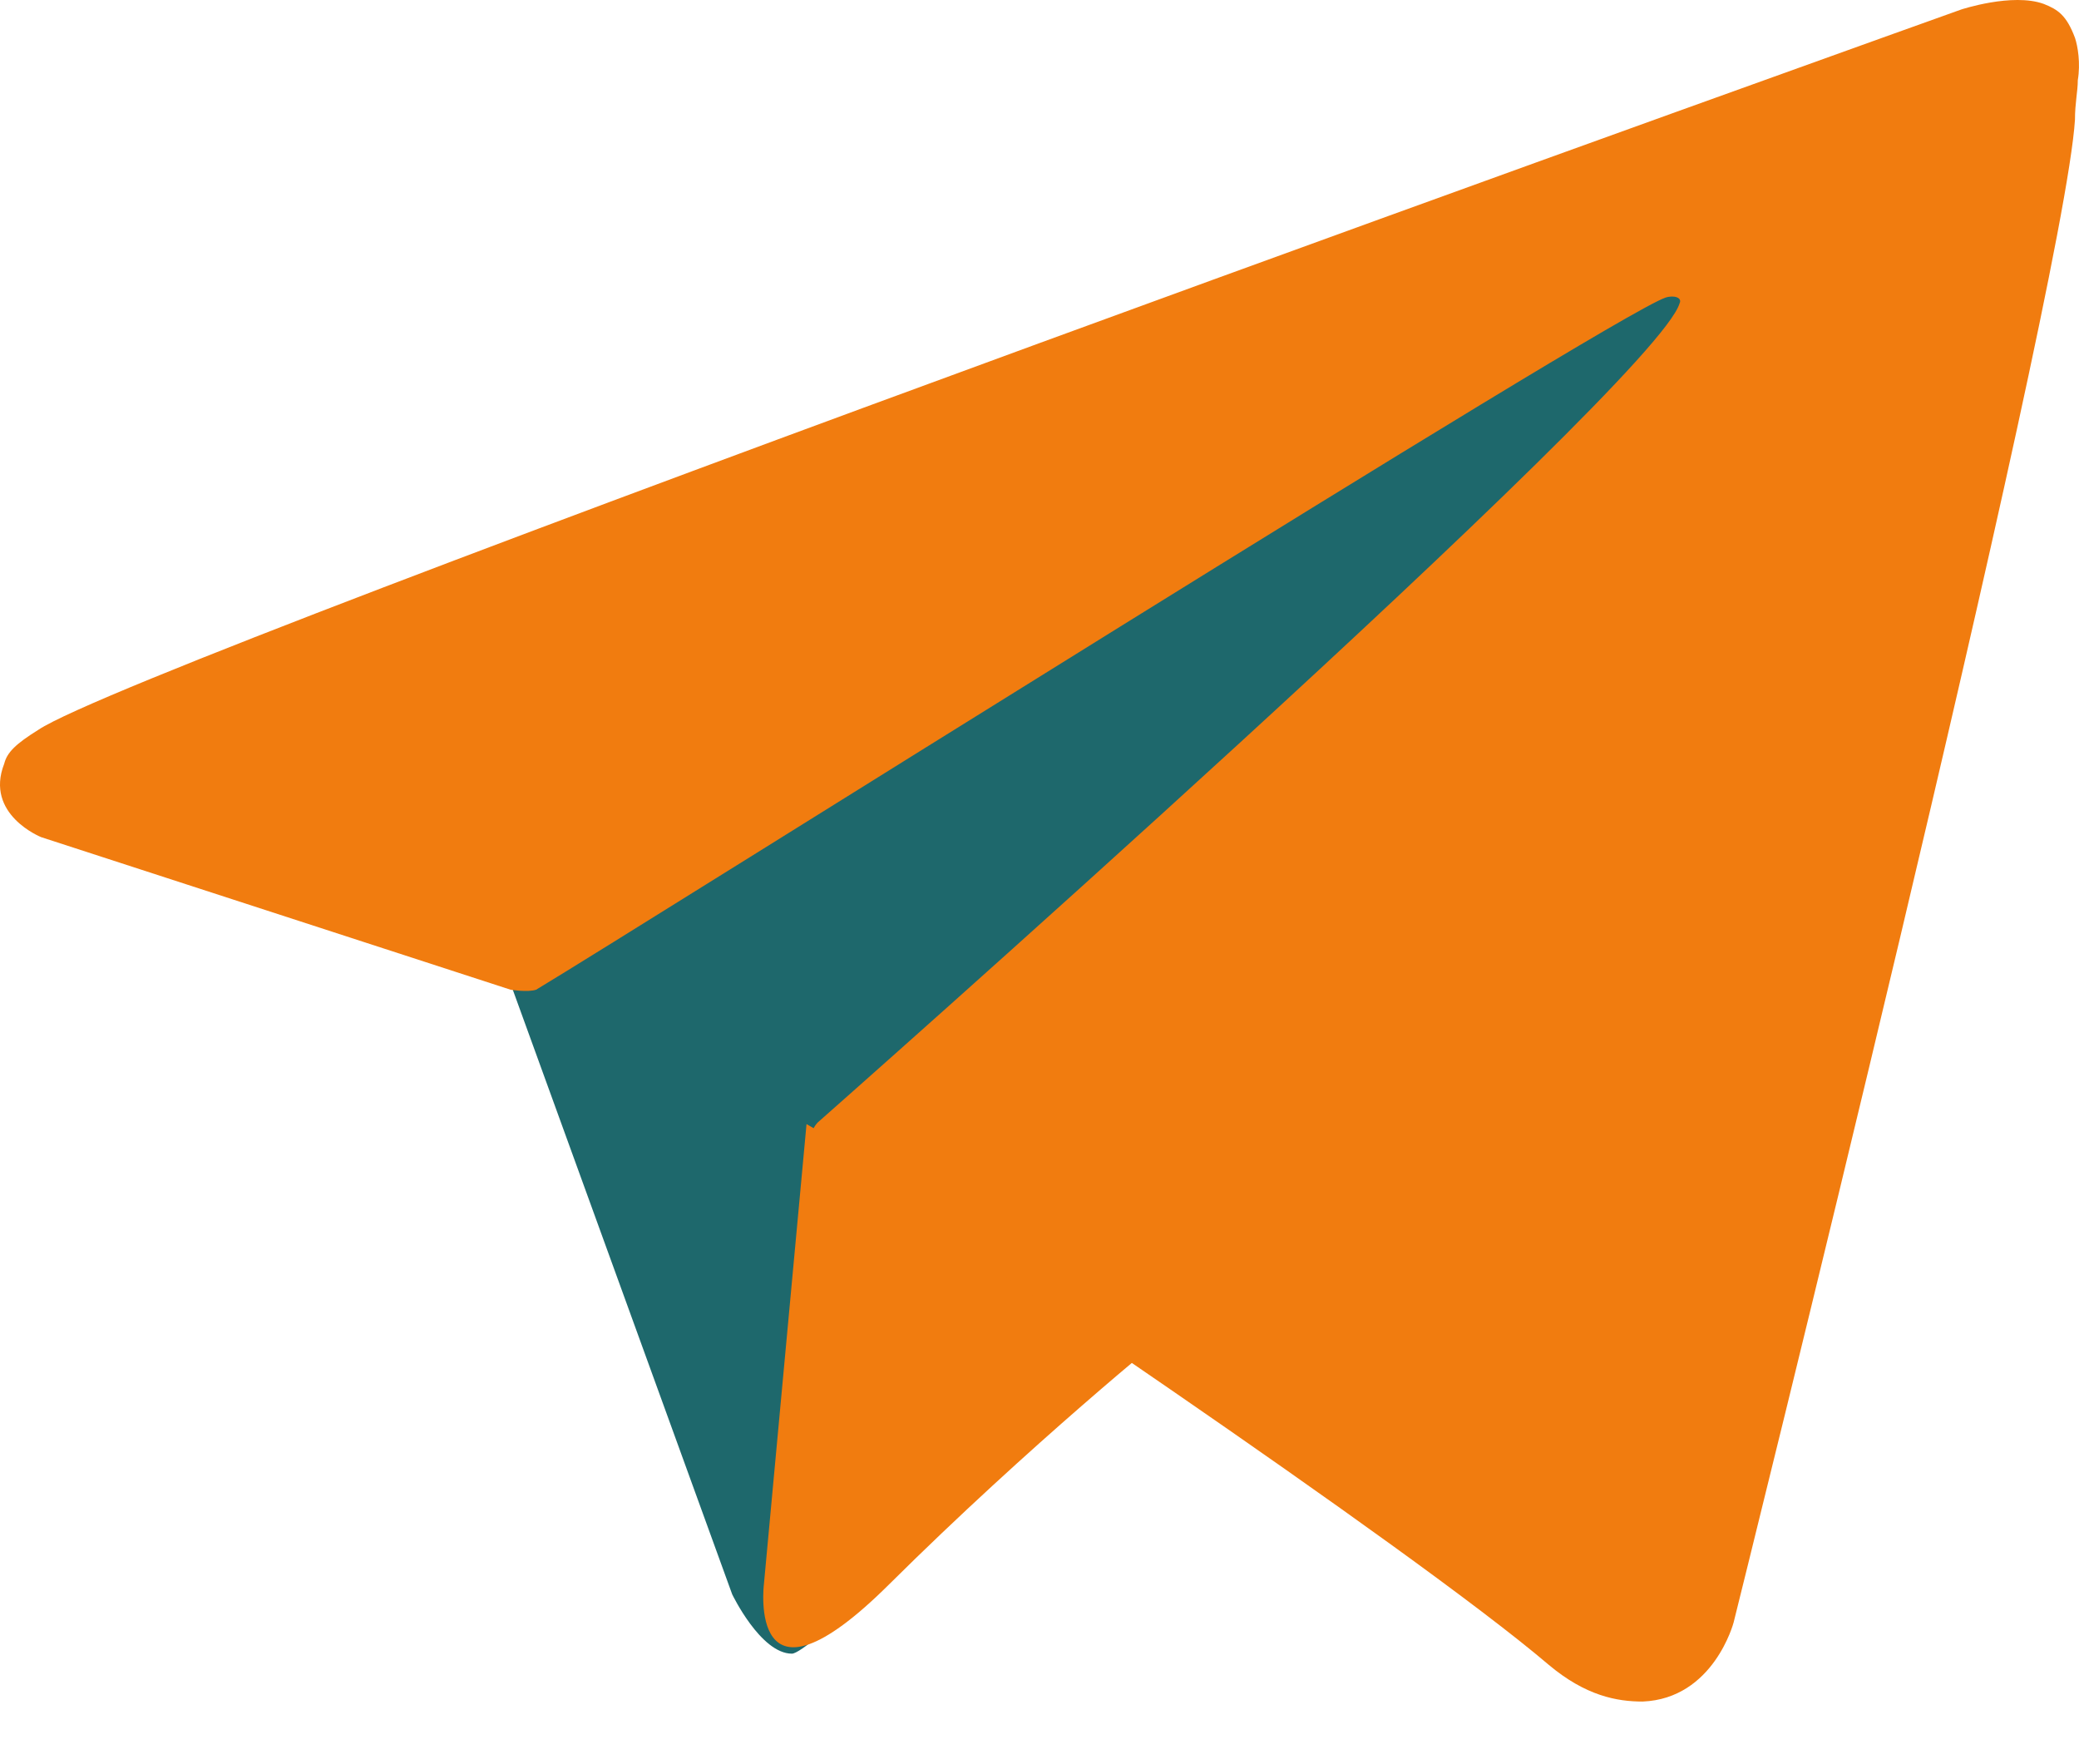
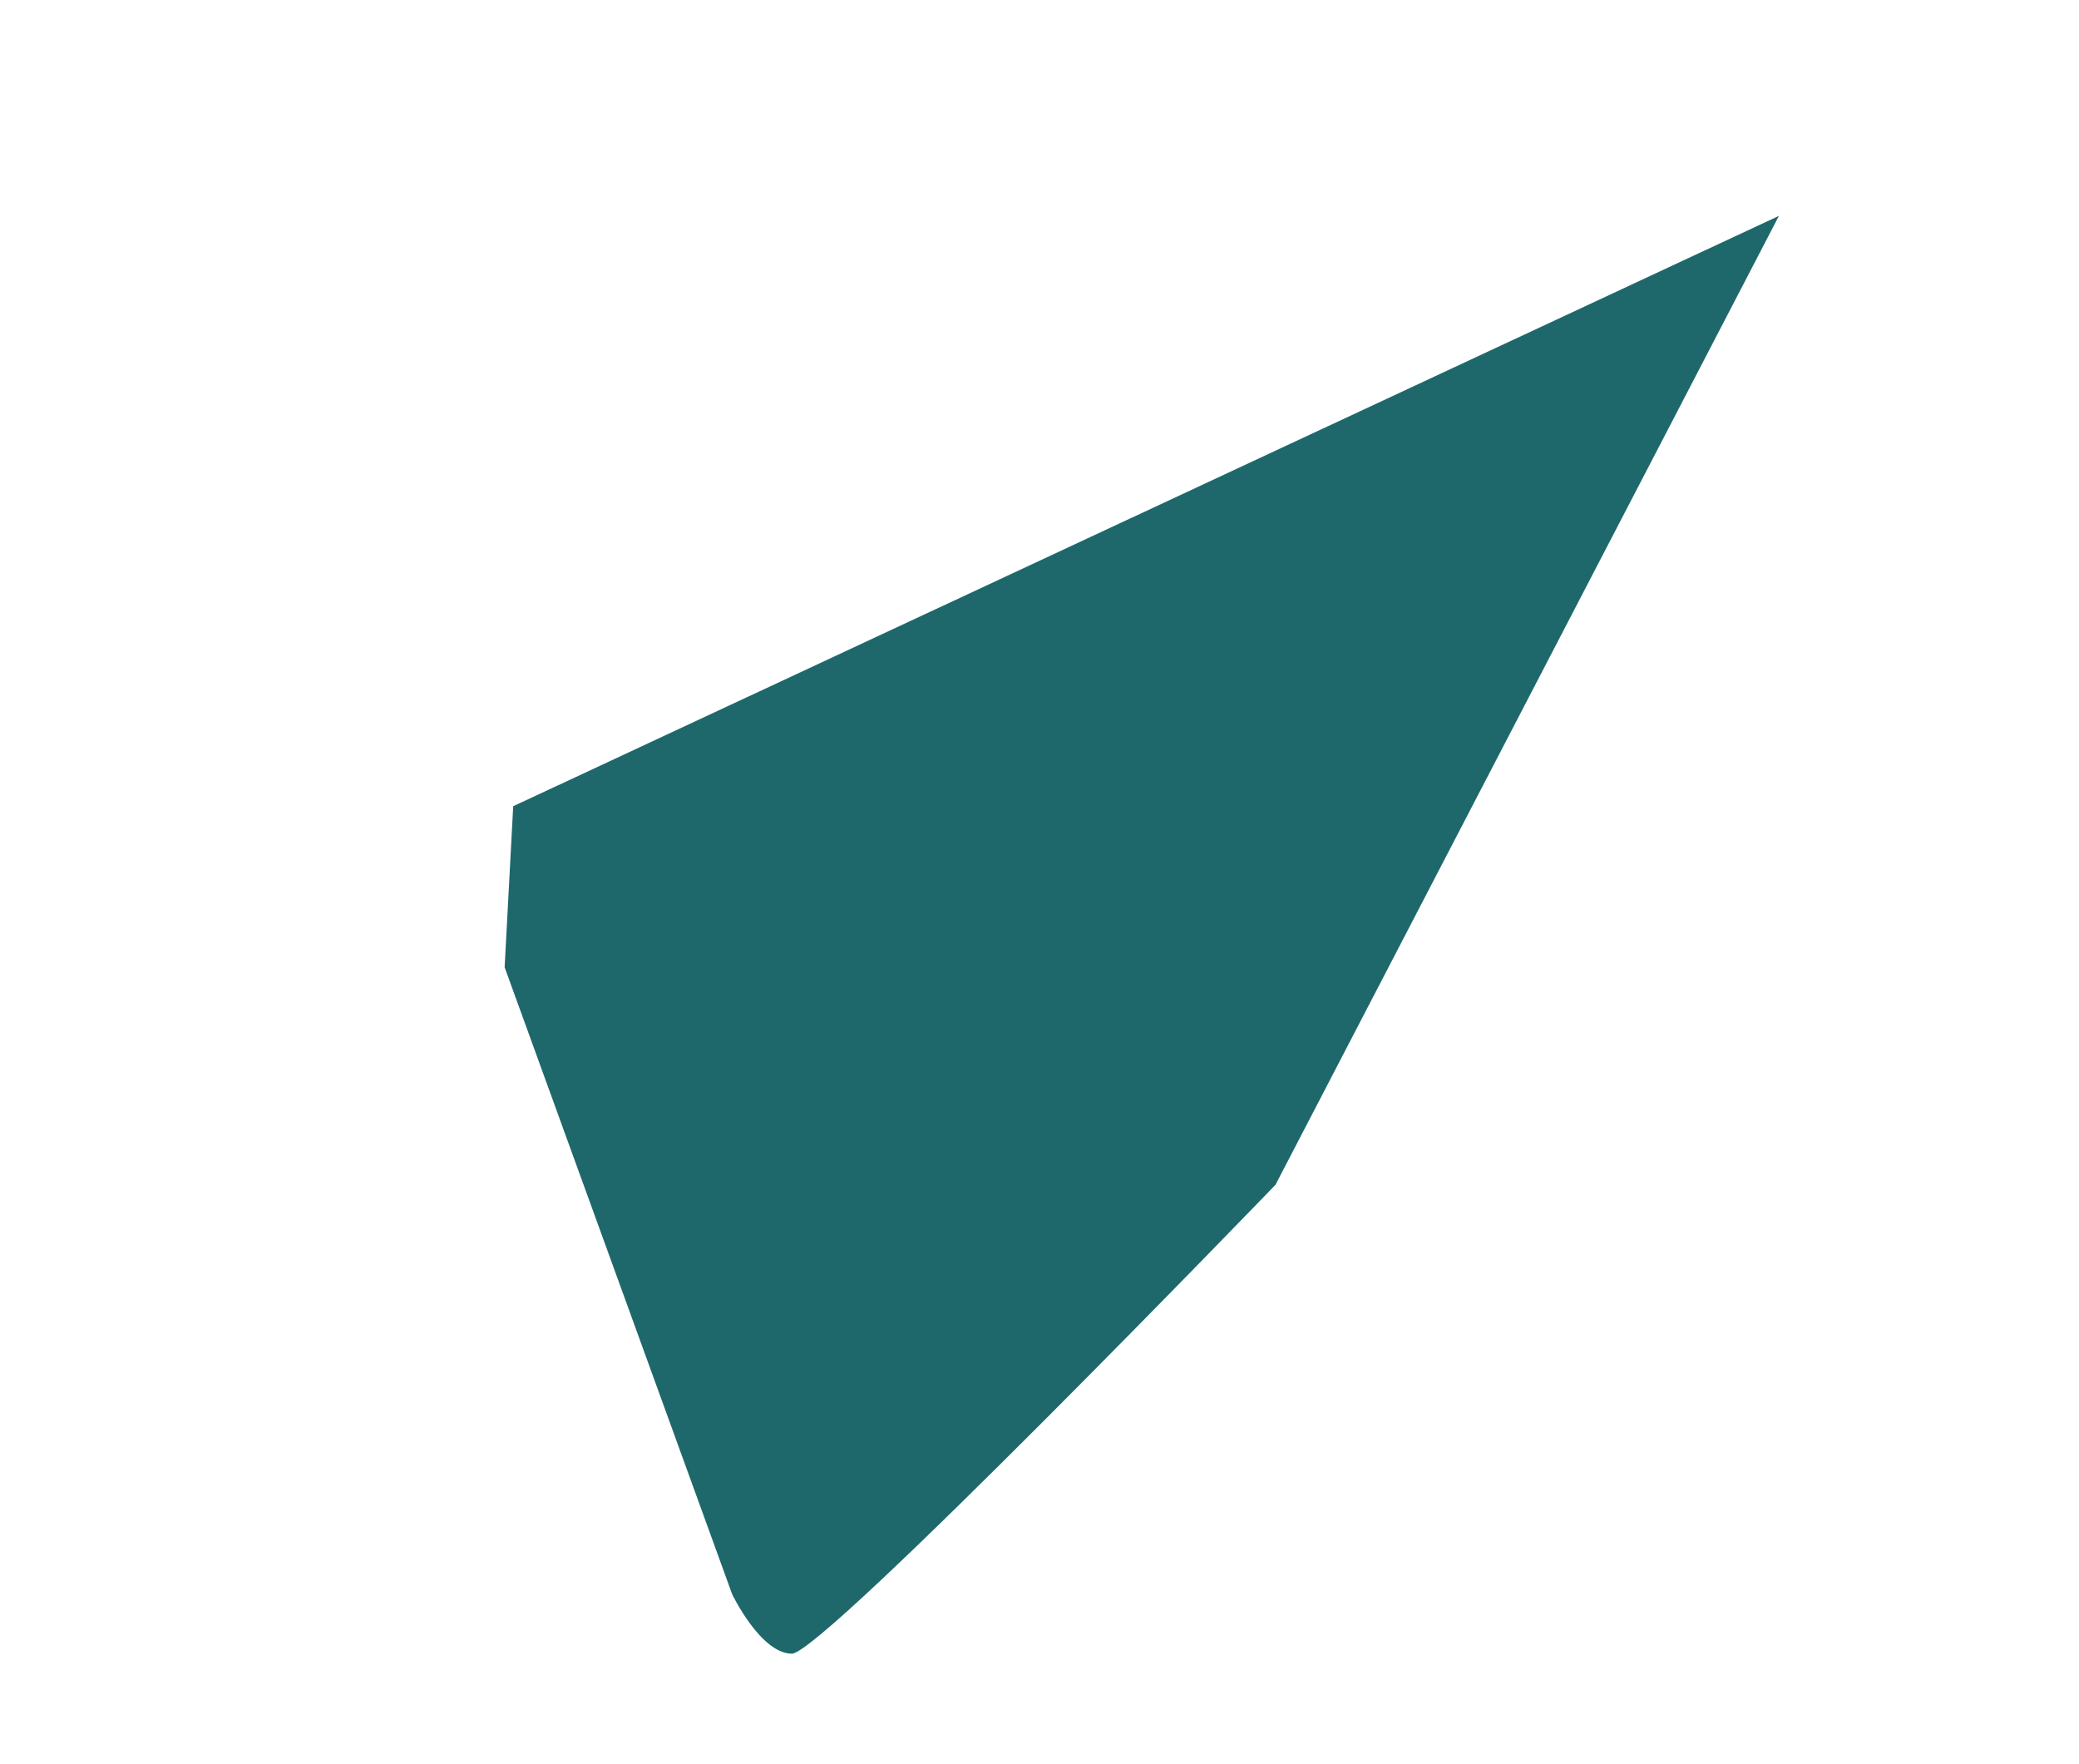
<svg xmlns="http://www.w3.org/2000/svg" width="33" height="28" viewBox="0 0 33 28" fill="none">
  <path d="M8.01 15.352L11.622 25.304C11.622 25.304 12.074 26.246 12.57 26.246C13.067 26.246 20.246 18.804 20.246 18.804L28.237 3.426L8.146 12.796L8.01 15.352Z" fill="#1E686C" />
-   <path d="M12.802 17.841L12.125 25.148C12.125 25.148 11.854 27.39 14.111 25.148C16.369 22.907 18.536 21.158 18.536 21.158L12.802 17.841Z" fill="#F17C0F" />
-   <path d="M8.104 15.708L0.654 13.287C0.654 13.287 -0.249 12.928 0.067 12.121C0.112 11.942 0.248 11.808 0.609 11.583C2.279 10.463 31.13 0.151 31.13 0.151C31.13 0.151 31.943 -0.118 32.44 0.062C32.665 0.151 32.801 0.241 32.936 0.6C32.981 0.734 33.026 1.003 32.981 1.272C32.981 1.451 32.936 1.631 32.936 1.9C32.756 4.724 27.518 25.75 27.518 25.75C27.518 25.75 27.202 26.961 26.073 27.006C25.667 27.006 25.17 26.916 24.583 26.423C22.371 24.54 14.741 19.429 13.025 18.308C12.935 18.263 12.89 18.174 12.89 18.084C12.845 17.95 12.98 17.815 12.98 17.815C12.98 17.815 26.299 6.069 26.66 4.814C26.706 4.724 26.57 4.679 26.435 4.724C25.532 5.038 10.226 14.677 8.51 15.708C8.375 15.753 8.104 15.708 8.104 15.708Z" fill="#F17C0F" />
</svg>